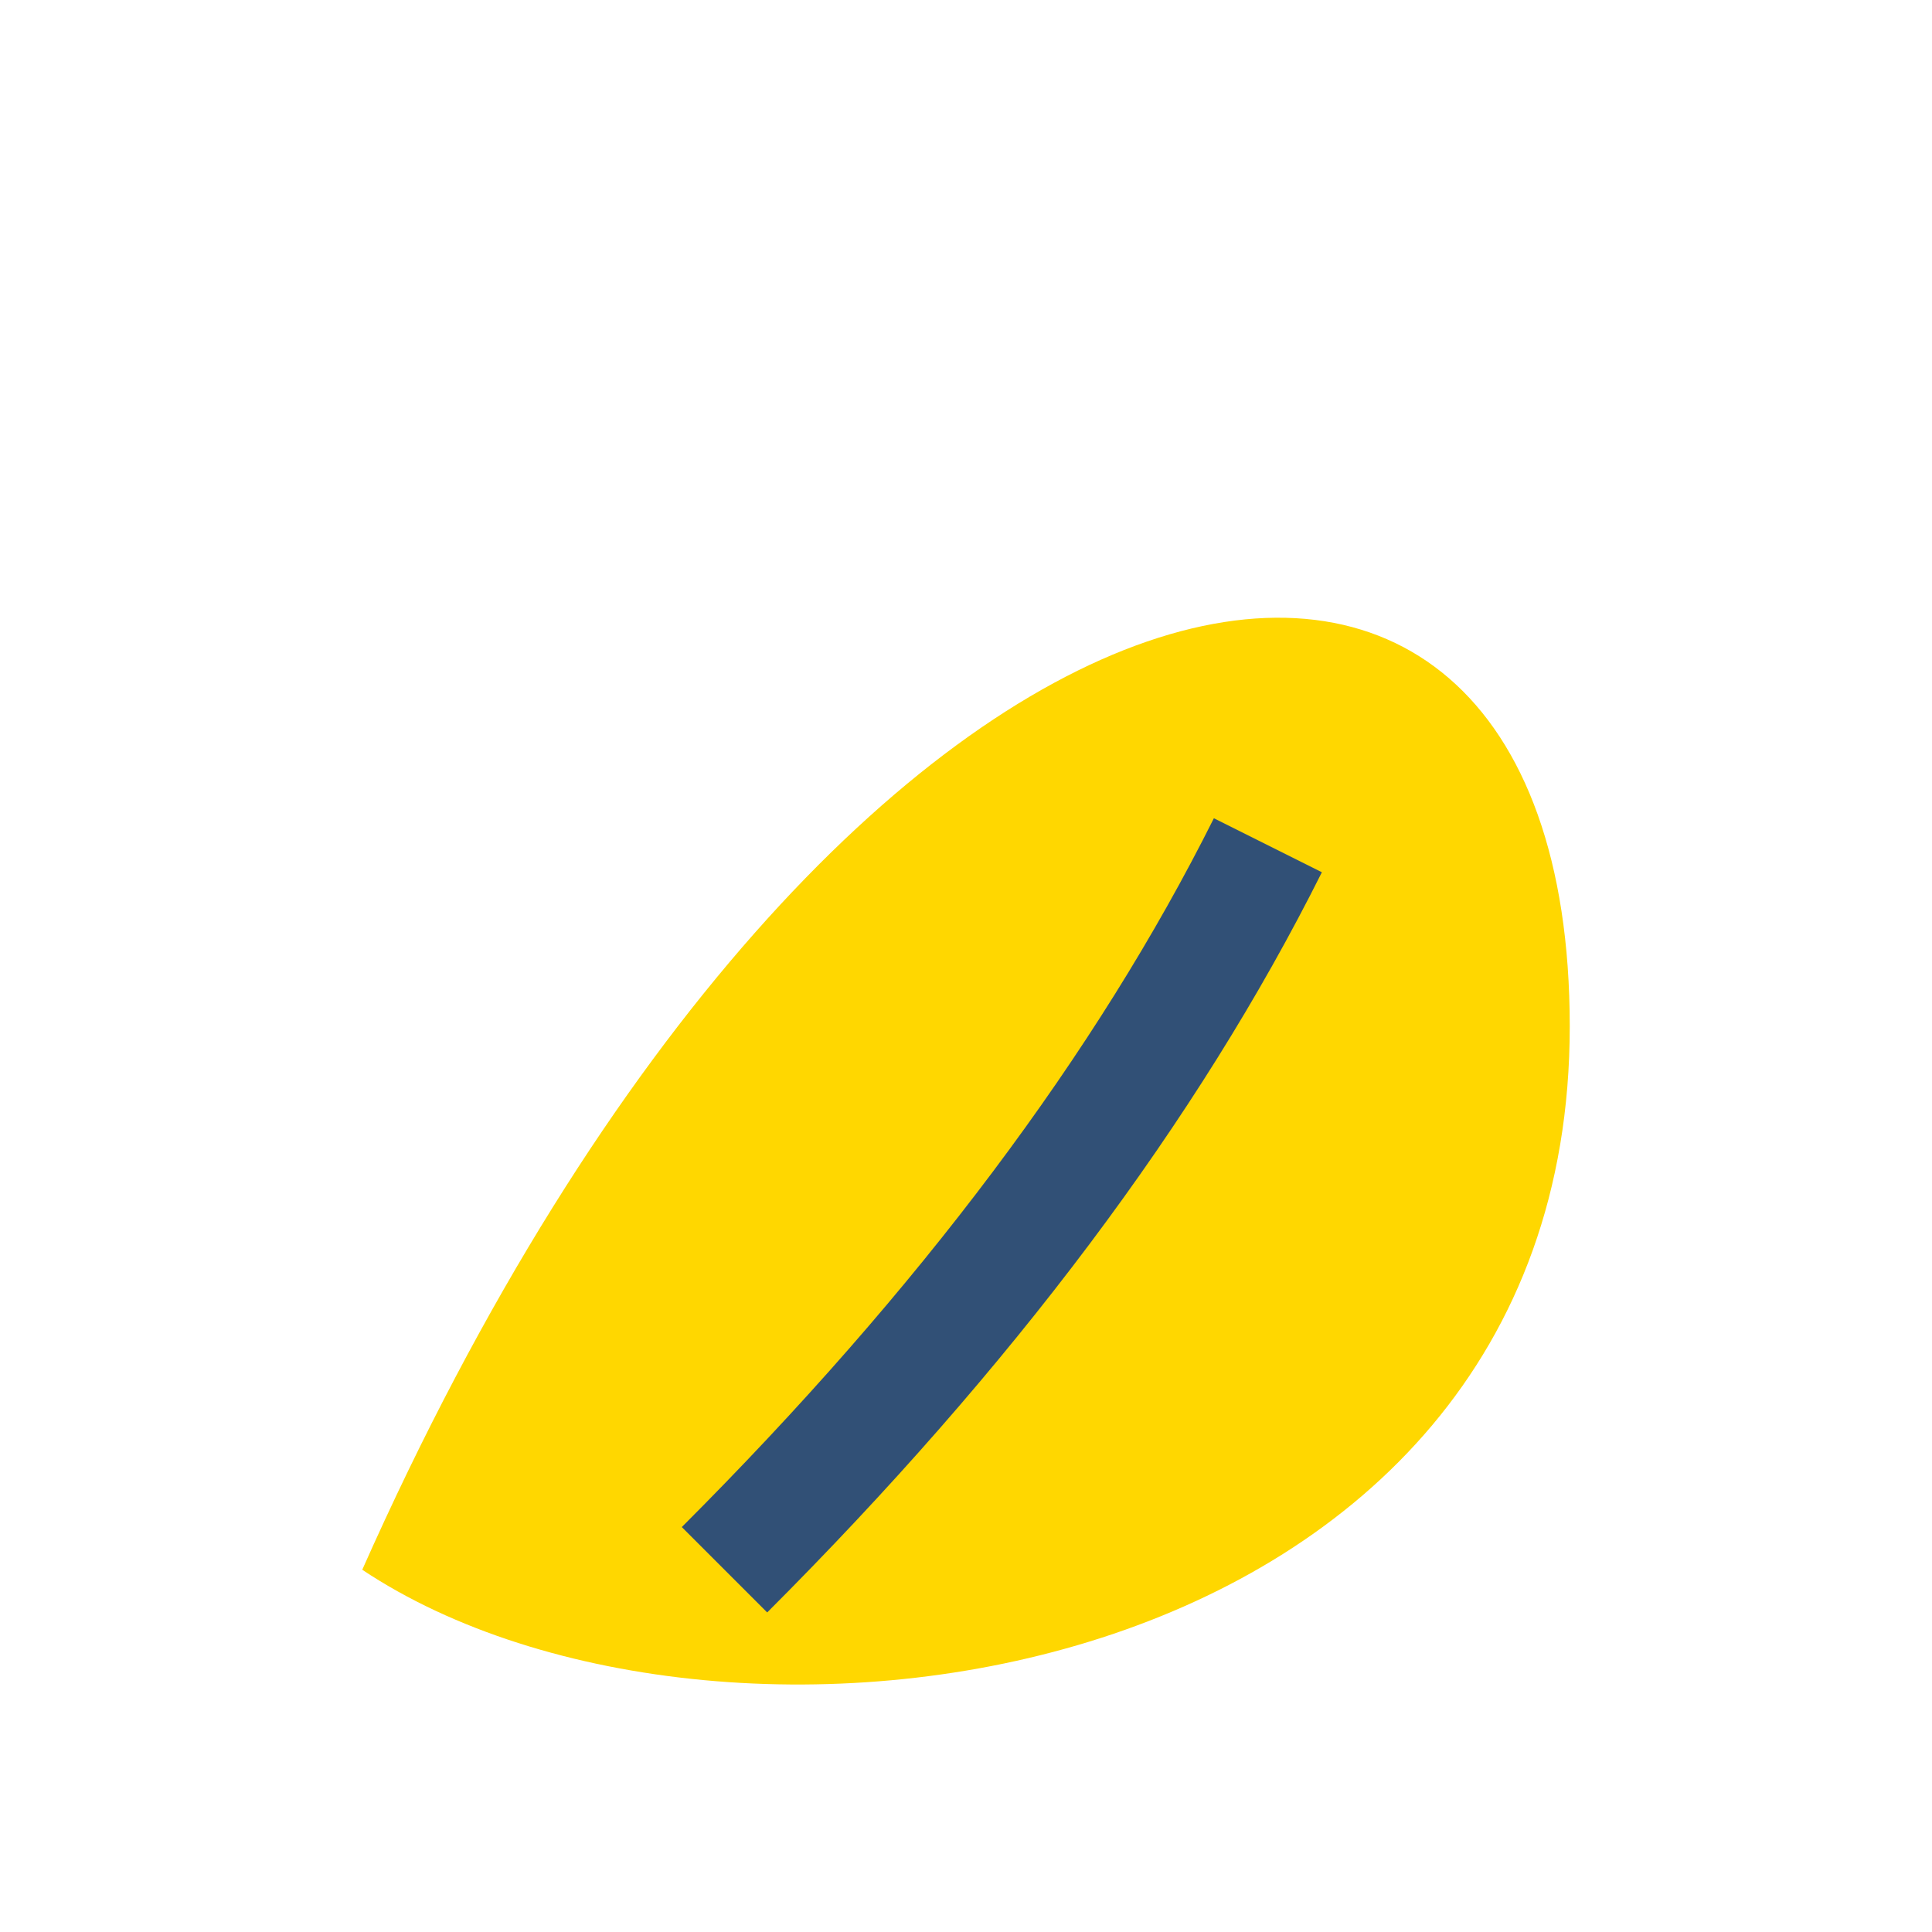
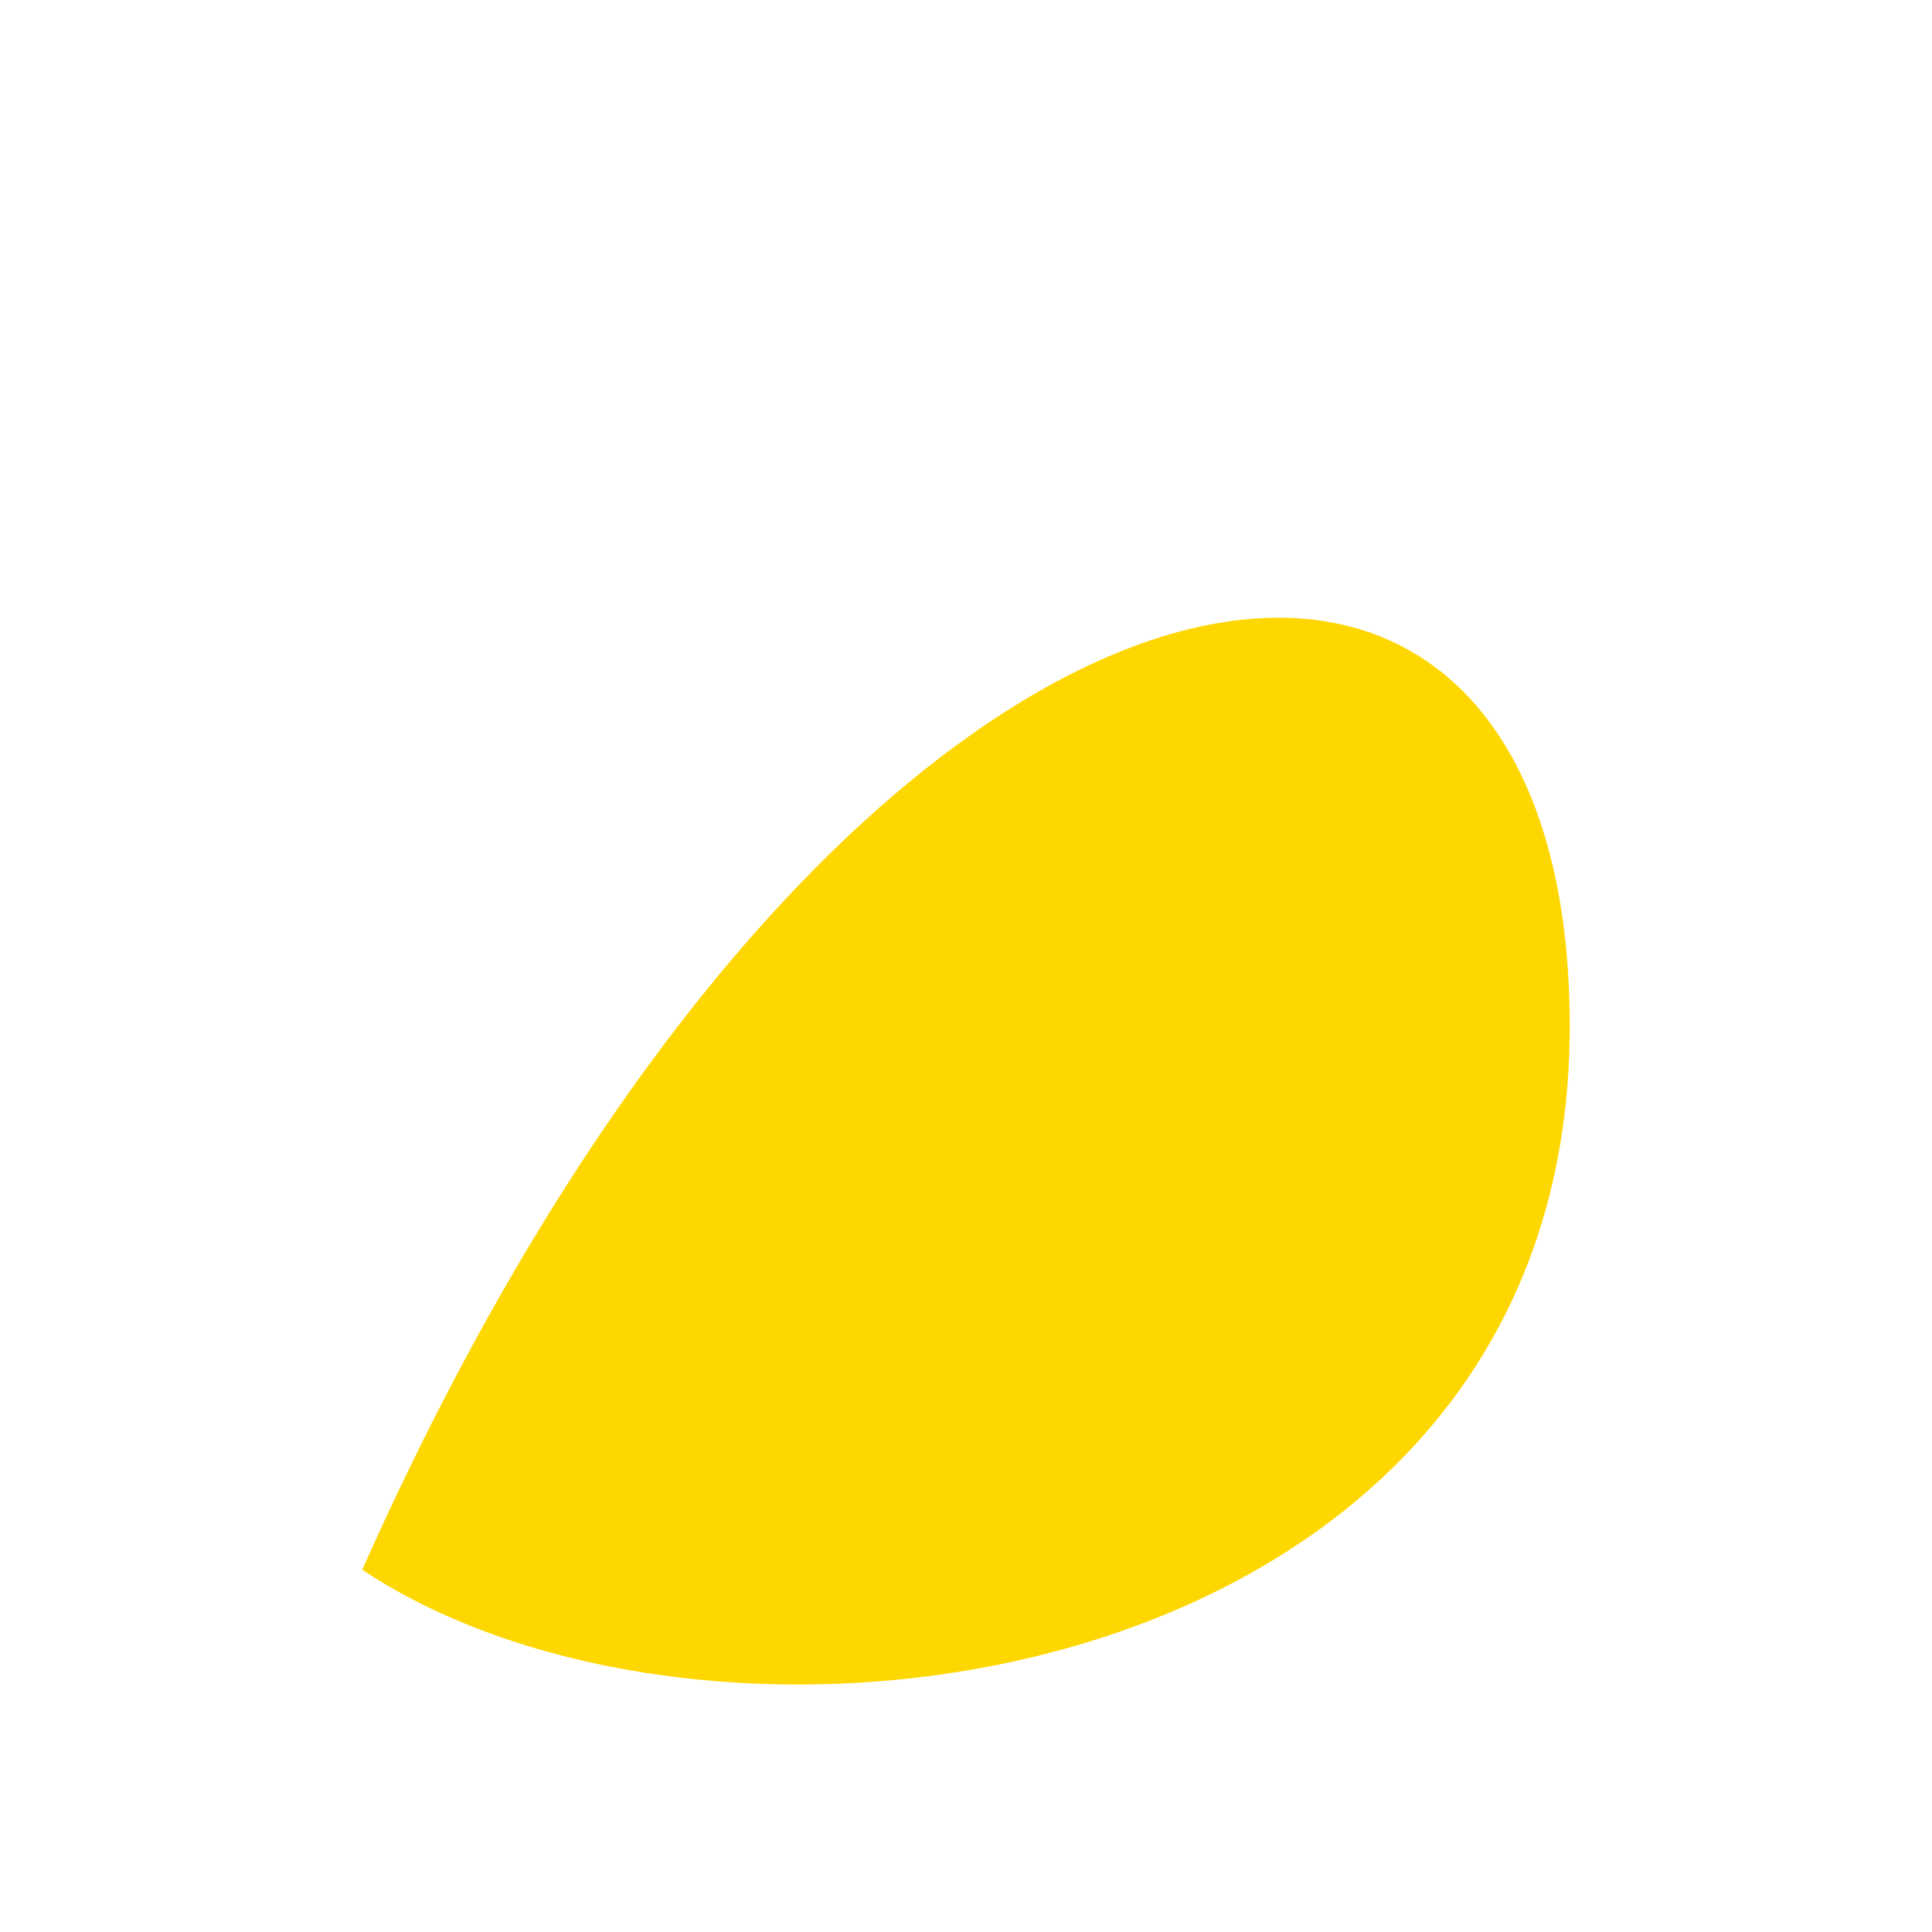
<svg xmlns="http://www.w3.org/2000/svg" width="32" height="32" viewBox="0 0 32 32">
  <path d="M6 26c8-18 20-20 20-9s-14 13-20 9z" fill="#FFD700" />
-   <path d="M12 26q6-6 9-12" stroke="#315076" stroke-width="2" fill="none" />
</svg>